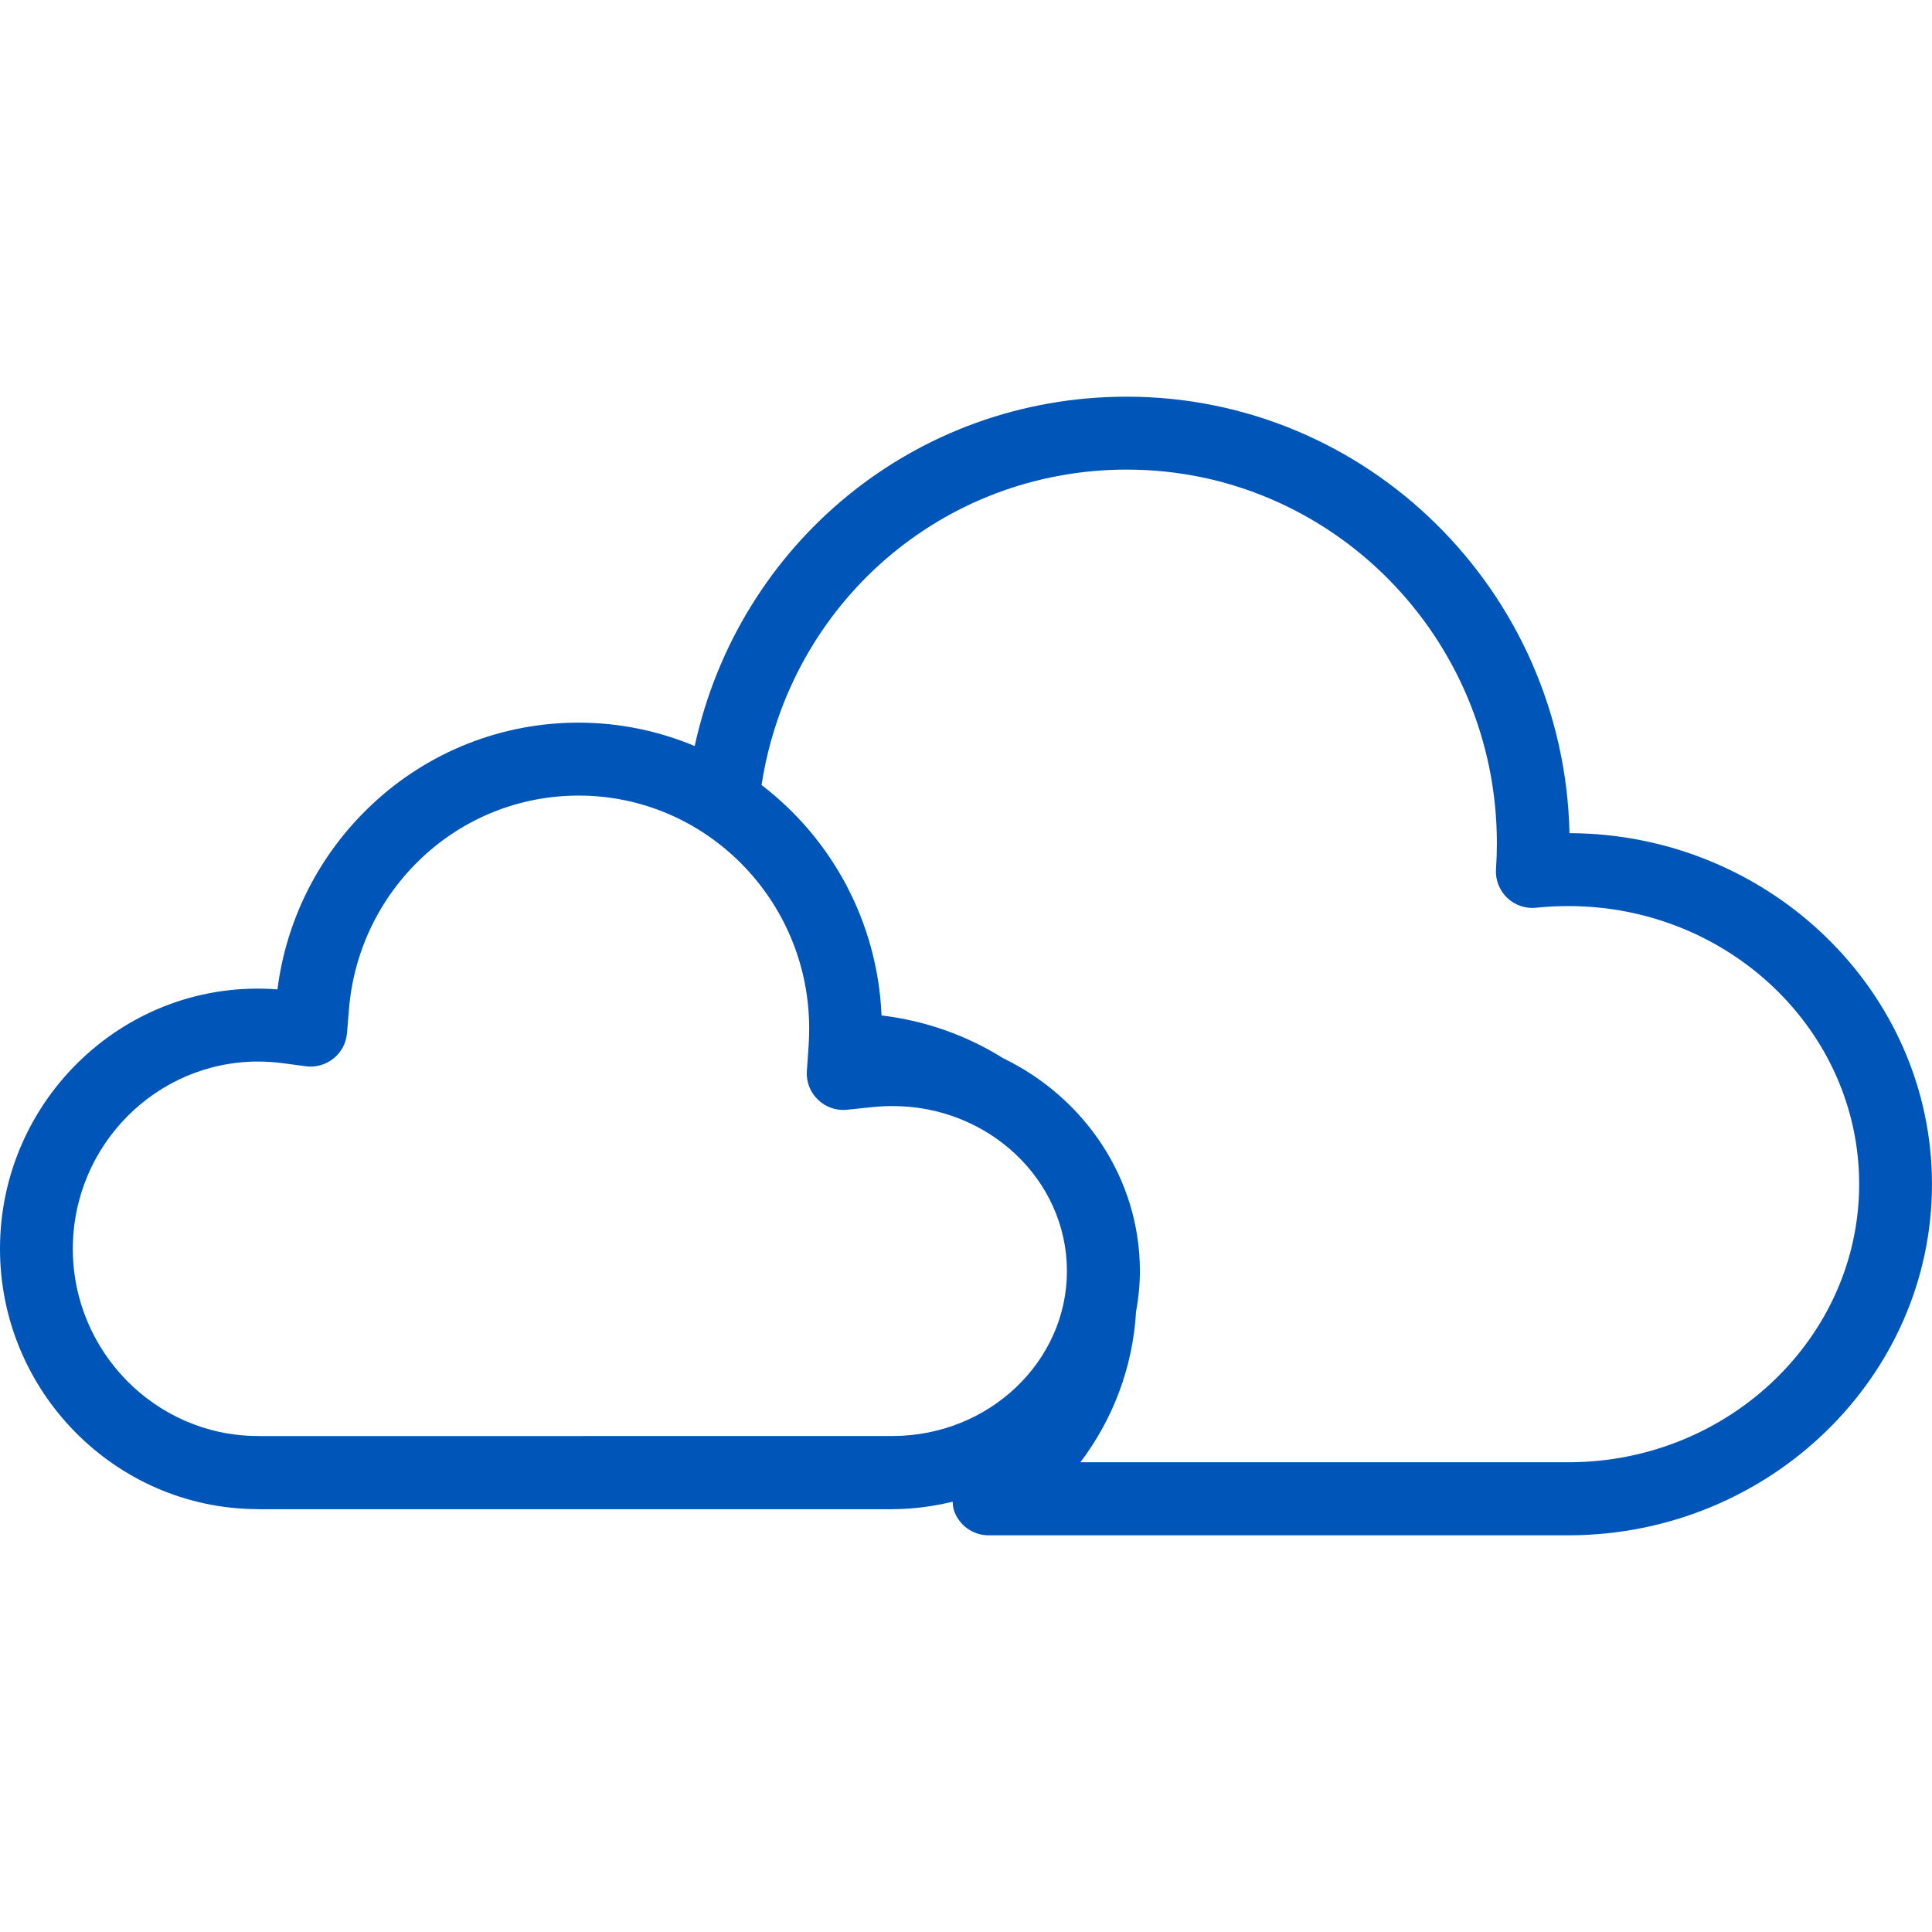
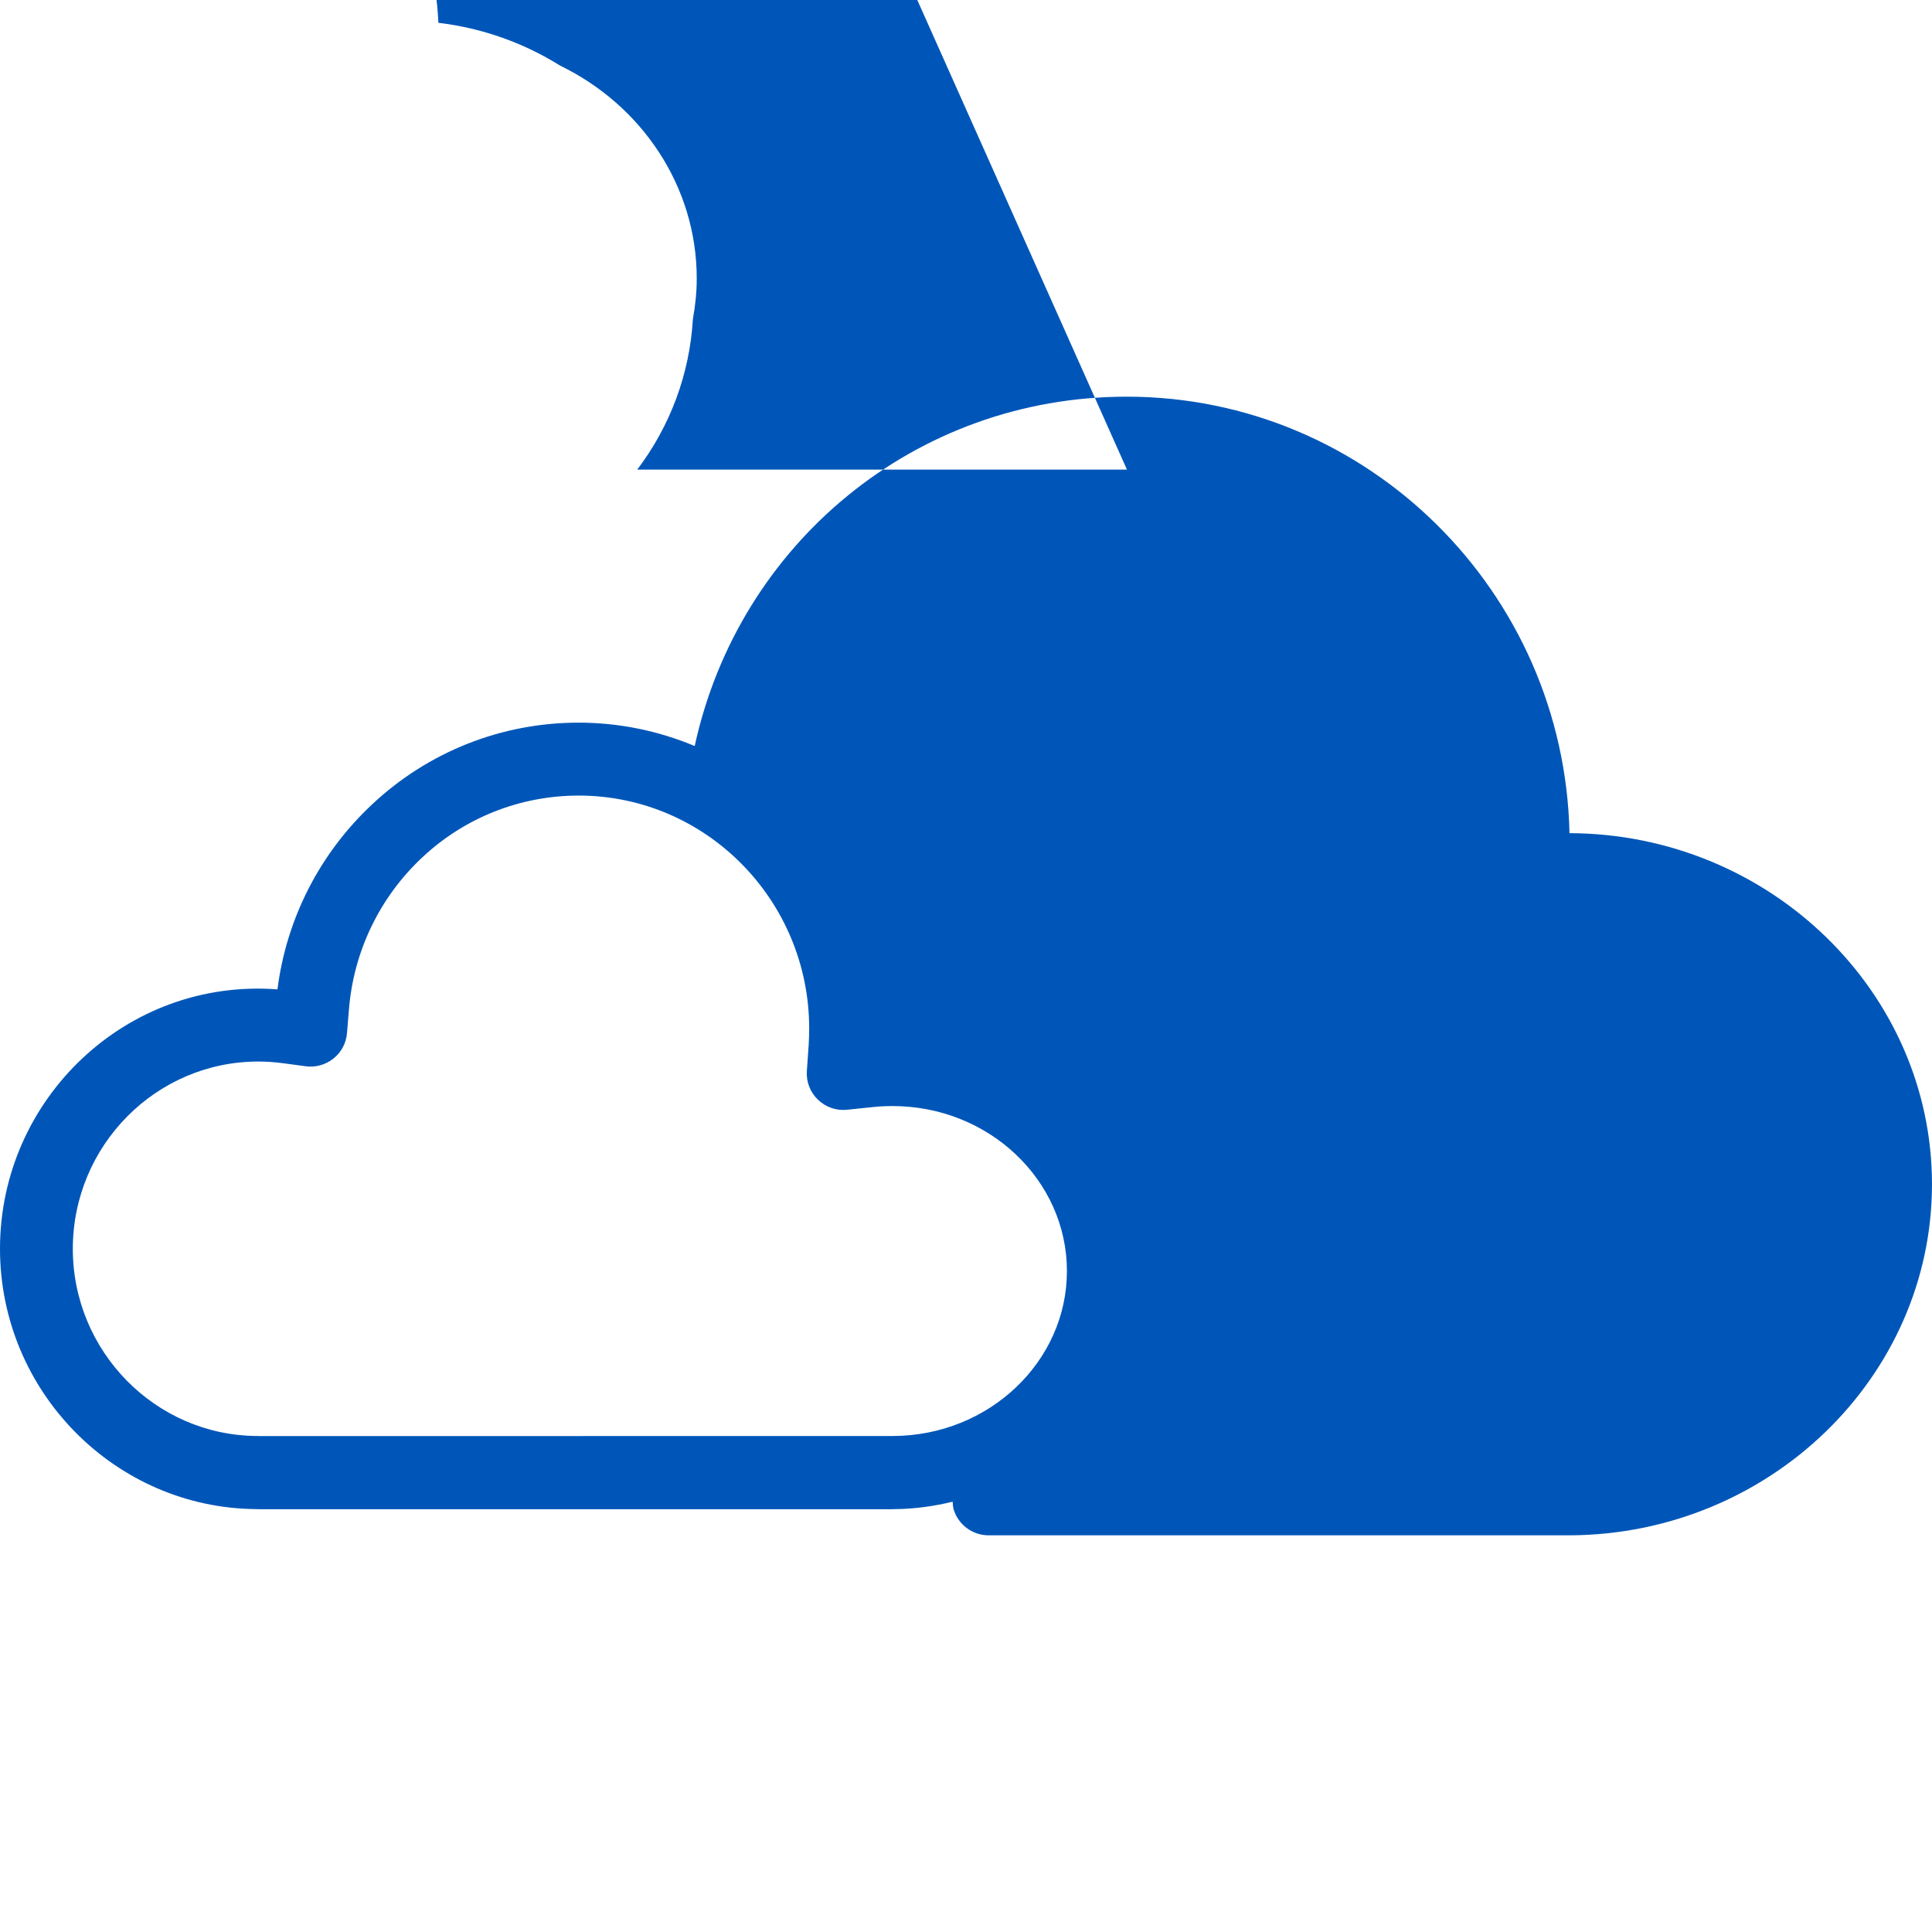
<svg xmlns="http://www.w3.org/2000/svg" id="Layer_1" version="1.1" viewBox="0 0 100 100">
-   <path d="M13.371,54.945c.415,0,.845.03,1.265.085l1.19.16c.515.07,1.035-.08,1.44-.405.405-.325.655-.8.695-1.32l.1-1.21c.24-3.005,1.585-5.806,3.79-7.871,2.205-2.07,5.086-3.205,8.101-3.205,6.581,0,11.931,5.411,11.931,12.056,0,.265-.01.545-.025.835l-.095,1.365c-.04.555.17,1.1.575,1.485.405.39.955.58,1.51.52l1.345-.14c.335-.035.675-.05,1.01-.05,4.975,0,9.021,3.83,9.021,8.541,0,4.68-4.025,8.516-8.991,8.536l-32.698.005-.225-.005c-5.261-.025-9.541-4.375-9.541-9.691.005-5.346,4.31-9.691,9.601-9.691h0ZM58.331,24.307c10.561,0,19.147,8.676,19.147,19.337,0,.45-.015.9-.045,1.34-.04.555.175,1.1.575,1.485.4.385.955.575,1.505.515.555-.06,1.12-.085,1.67-.085,8.296,0,15.047,6.456,15.047,14.391,0,7.896-6.716,14.351-14.961,14.396h-25.348c1.705-2.25,2.715-4.95,2.88-7.786.125-.69.2-1.39.2-2.11,0-4.81-2.89-8.991-7.076-11.016-1.86-1.165-4-1.94-6.296-2.215-.21-4.865-2.595-9.161-6.211-11.926,1.445-9.391,9.366-16.327,18.912-16.327h0ZM13.281,78.113l.23.005h32.608l.15-.005c1.05-.005,2.065-.15,3.04-.385.01.13.015.265.05.395.24.795.975,1.345,1.81,1.345h30.098c10.326-.055,18.732-8.206,18.732-18.172s-8.411-18.137-18.762-18.172c-.275-12.506-10.451-22.592-22.917-22.592-10.936,0-20.082,7.601-22.362,18.082-1.855-.775-3.885-1.21-6.016-1.21-3.98,0-7.776,1.505-10.681,4.23-2.715,2.54-4.435,5.916-4.9,9.576-7.806-.595-14.361,5.666-14.361,13.426,0,7.391,5.966,13.431,13.281,13.476h0Z" fill="#0056b8" />
+   <path d="M13.371,54.945c.415,0,.845.03,1.265.085l1.19.16c.515.07,1.035-.08,1.44-.405.405-.325.655-.8.695-1.32l.1-1.21c.24-3.005,1.585-5.806,3.79-7.871,2.205-2.07,5.086-3.205,8.101-3.205,6.581,0,11.931,5.411,11.931,12.056,0,.265-.01.545-.025.835l-.095,1.365c-.04.555.17,1.1.575,1.485.405.39.955.58,1.51.52l1.345-.14c.335-.035.675-.05,1.01-.05,4.975,0,9.021,3.83,9.021,8.541,0,4.68-4.025,8.516-8.991,8.536l-32.698.005-.225-.005c-5.261-.025-9.541-4.375-9.541-9.691.005-5.346,4.31-9.691,9.601-9.691h0ZM58.331,24.307h-25.348c1.705-2.25,2.715-4.95,2.88-7.786.125-.69.2-1.39.2-2.11,0-4.81-2.89-8.991-7.076-11.016-1.86-1.165-4-1.94-6.296-2.215-.21-4.865-2.595-9.161-6.211-11.926,1.445-9.391,9.366-16.327,18.912-16.327h0ZM13.281,78.113l.23.005h32.608l.15-.005c1.05-.005,2.065-.15,3.04-.385.01.13.015.265.05.395.24.795.975,1.345,1.81,1.345h30.098c10.326-.055,18.732-8.206,18.732-18.172s-8.411-18.137-18.762-18.172c-.275-12.506-10.451-22.592-22.917-22.592-10.936,0-20.082,7.601-22.362,18.082-1.855-.775-3.885-1.21-6.016-1.21-3.98,0-7.776,1.505-10.681,4.23-2.715,2.54-4.435,5.916-4.9,9.576-7.806-.595-14.361,5.666-14.361,13.426,0,7.391,5.966,13.431,13.281,13.476h0Z" fill="#0056b8" />
</svg>